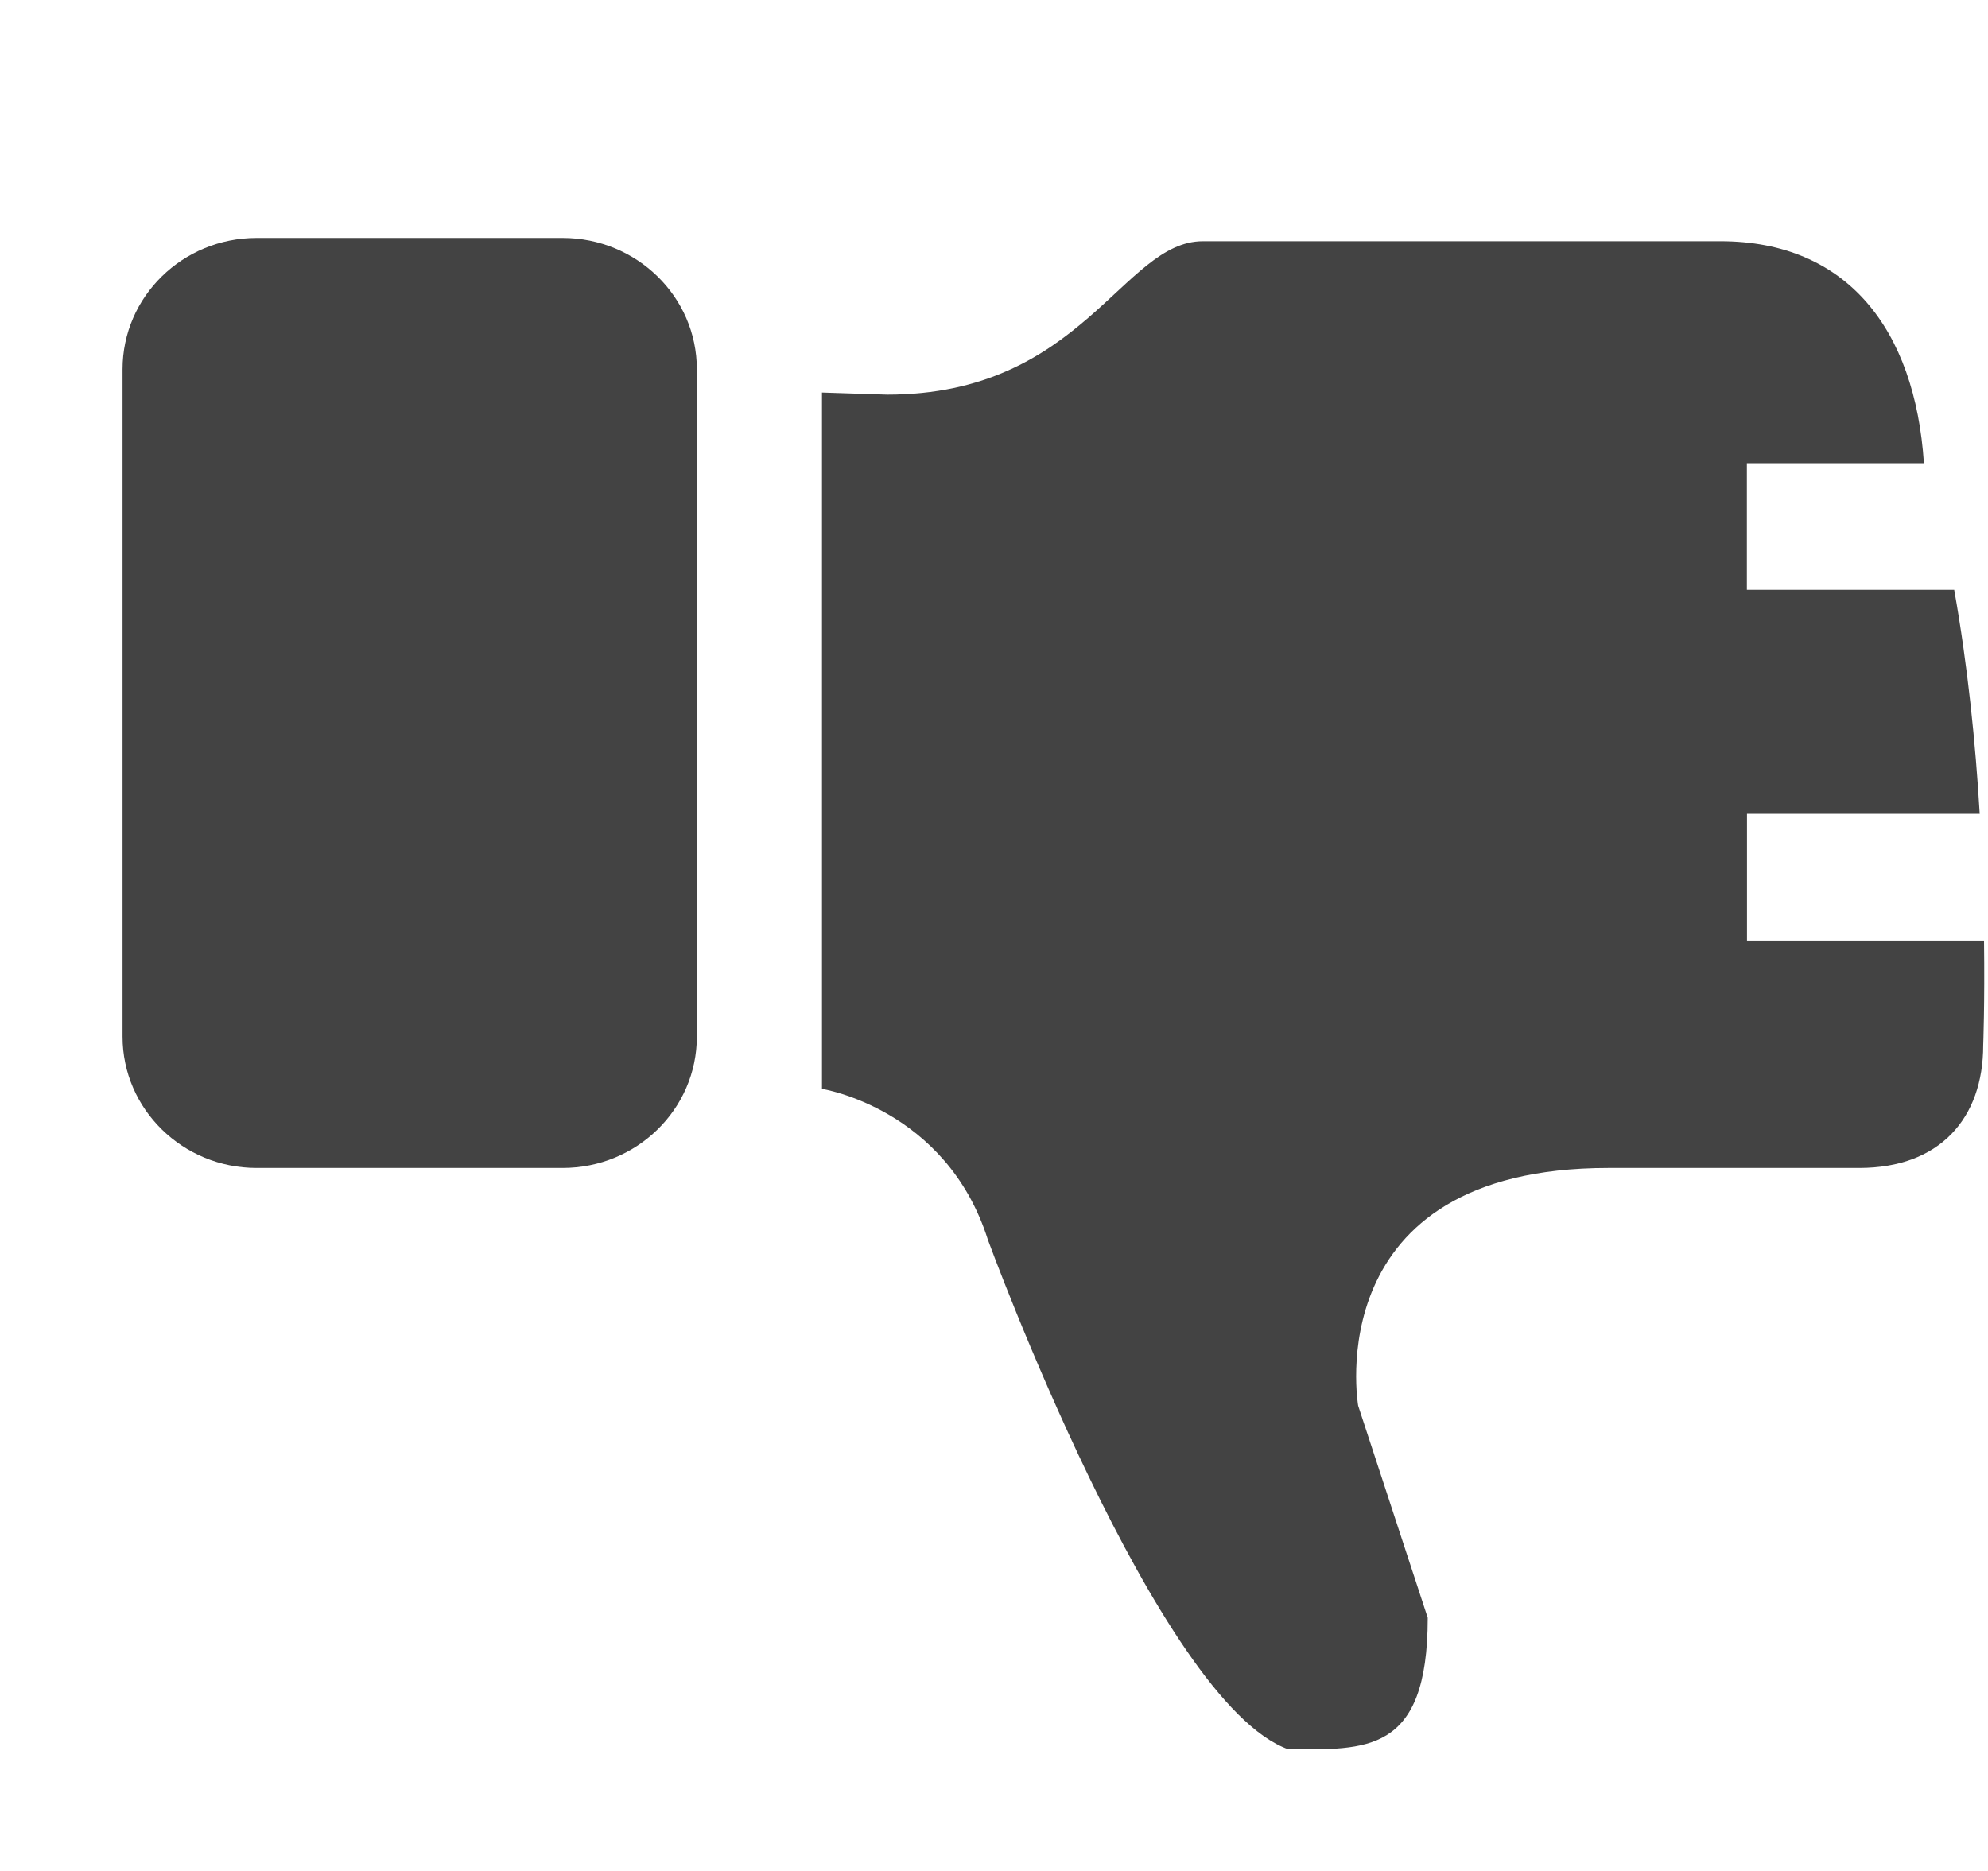
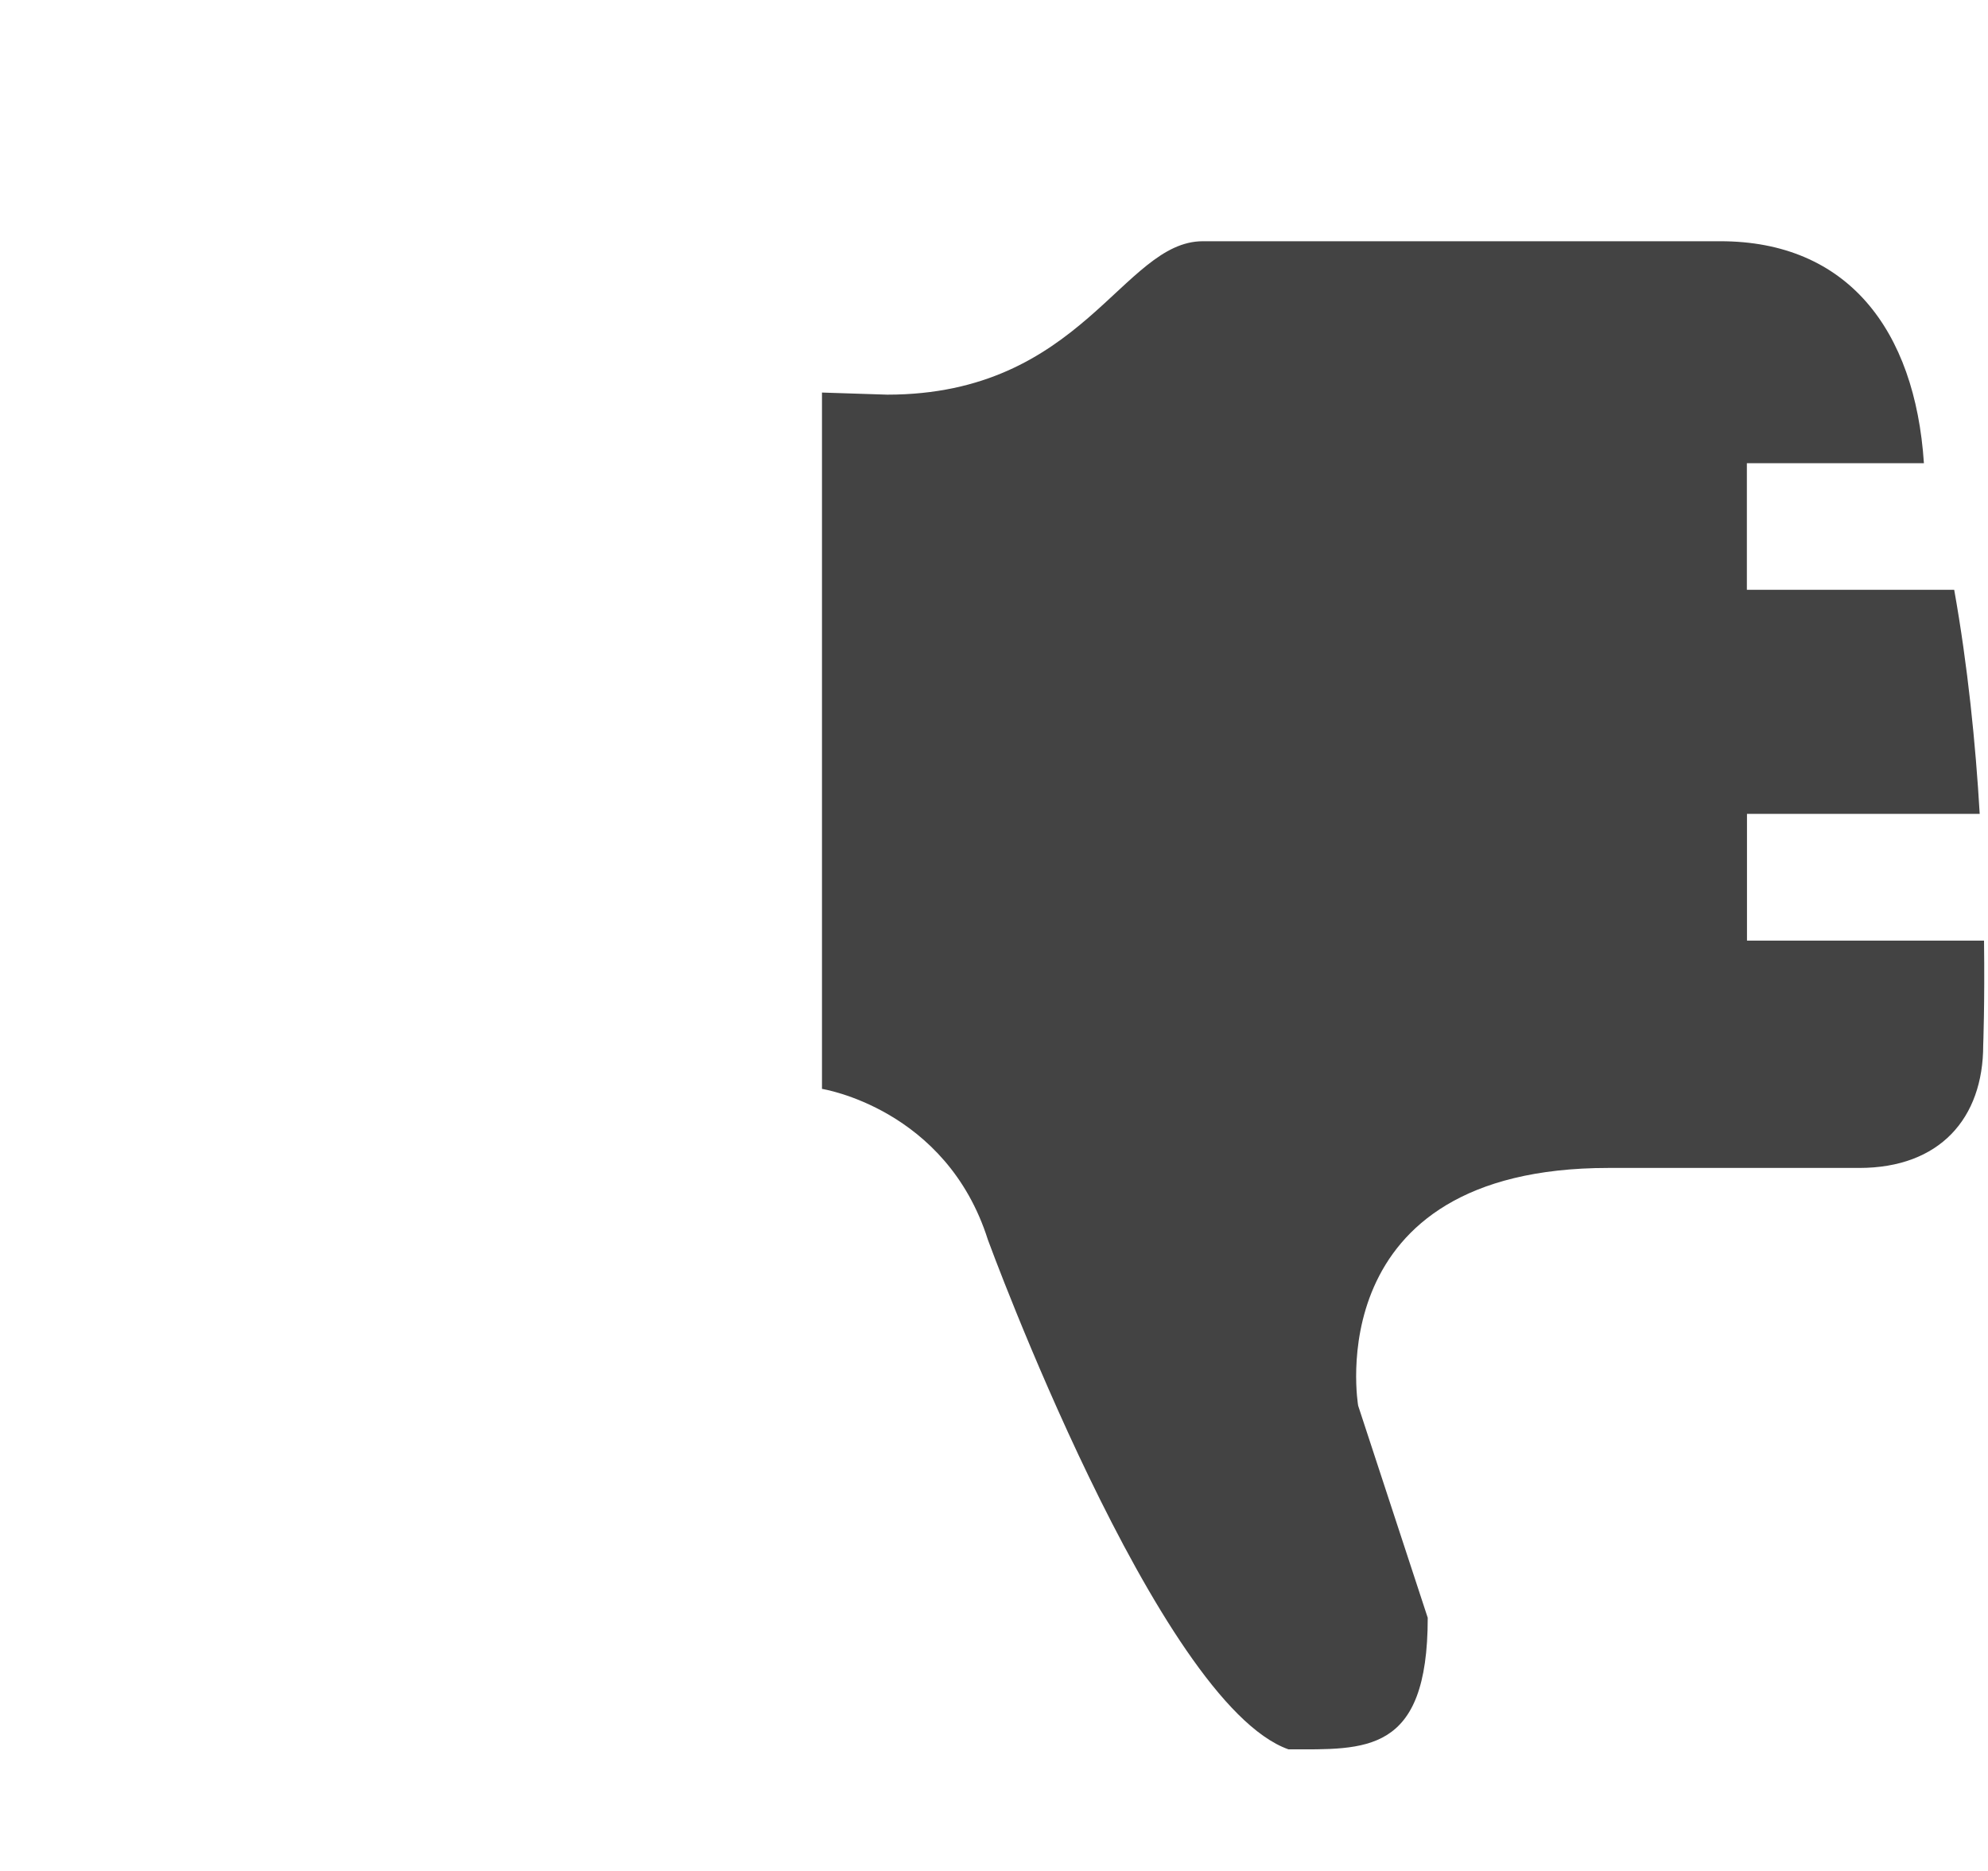
<svg xmlns="http://www.w3.org/2000/svg" viewBox="0 0 17 16" version="1.1" class="si-glyph si-glyph-like-unlike">
  <title>1141</title>
  <defs />
  <g stroke="none" stroke-width="1" fill="none" fill-rule="evenodd">
    <g transform="translate(1, 2)" fill="#434343">
-       <path d="M3.811,0.035 L1.194,0.035 C0.562,0.035 0.048,0.537 0.048,1.158 L0.048,6.865 C0.048,7.486 0.563,7.988 1.194,7.988 L3.811,7.988 C4.445,7.988 4.959,7.486 4.959,6.865 L4.959,1.158 C4.959,0.537 4.444,0.035 3.811,0.035 L3.811,0.035 Z" class="si-glyph-fill" />
      <path d="M13.938,3.045 L13.938,1.961 L15.452,1.961 C15.376,0.815 14.794,0.063 13.712,0.063 L9.286,0.063 C8.598,0.063 8.257,1.375 6.587,1.375 L6.029,1.357 L6.029,7.312 C6.029,7.312 7.092,7.478 7.448,8.603 C7.448,8.603 8.899,12.564 10.018,12.96 C10.676,12.96 11.209,13.007 11.209,11.835 L10.614,10.021 C10.614,10.021 10.261,7.988 12.754,7.988 L14.899,7.988 C15.587,7.988 15.959,7.564 15.959,6.939 C15.959,6.939 15.973,6.582 15.966,6.044 L13.939,6.044 L13.939,4.96 L15.929,4.96 C15.894,4.36 15.827,3.694 15.711,3.044 L13.938,3.044 L13.938,3.045 Z" class="si-glyph-fill" />
    </g>
  </g>
</svg>